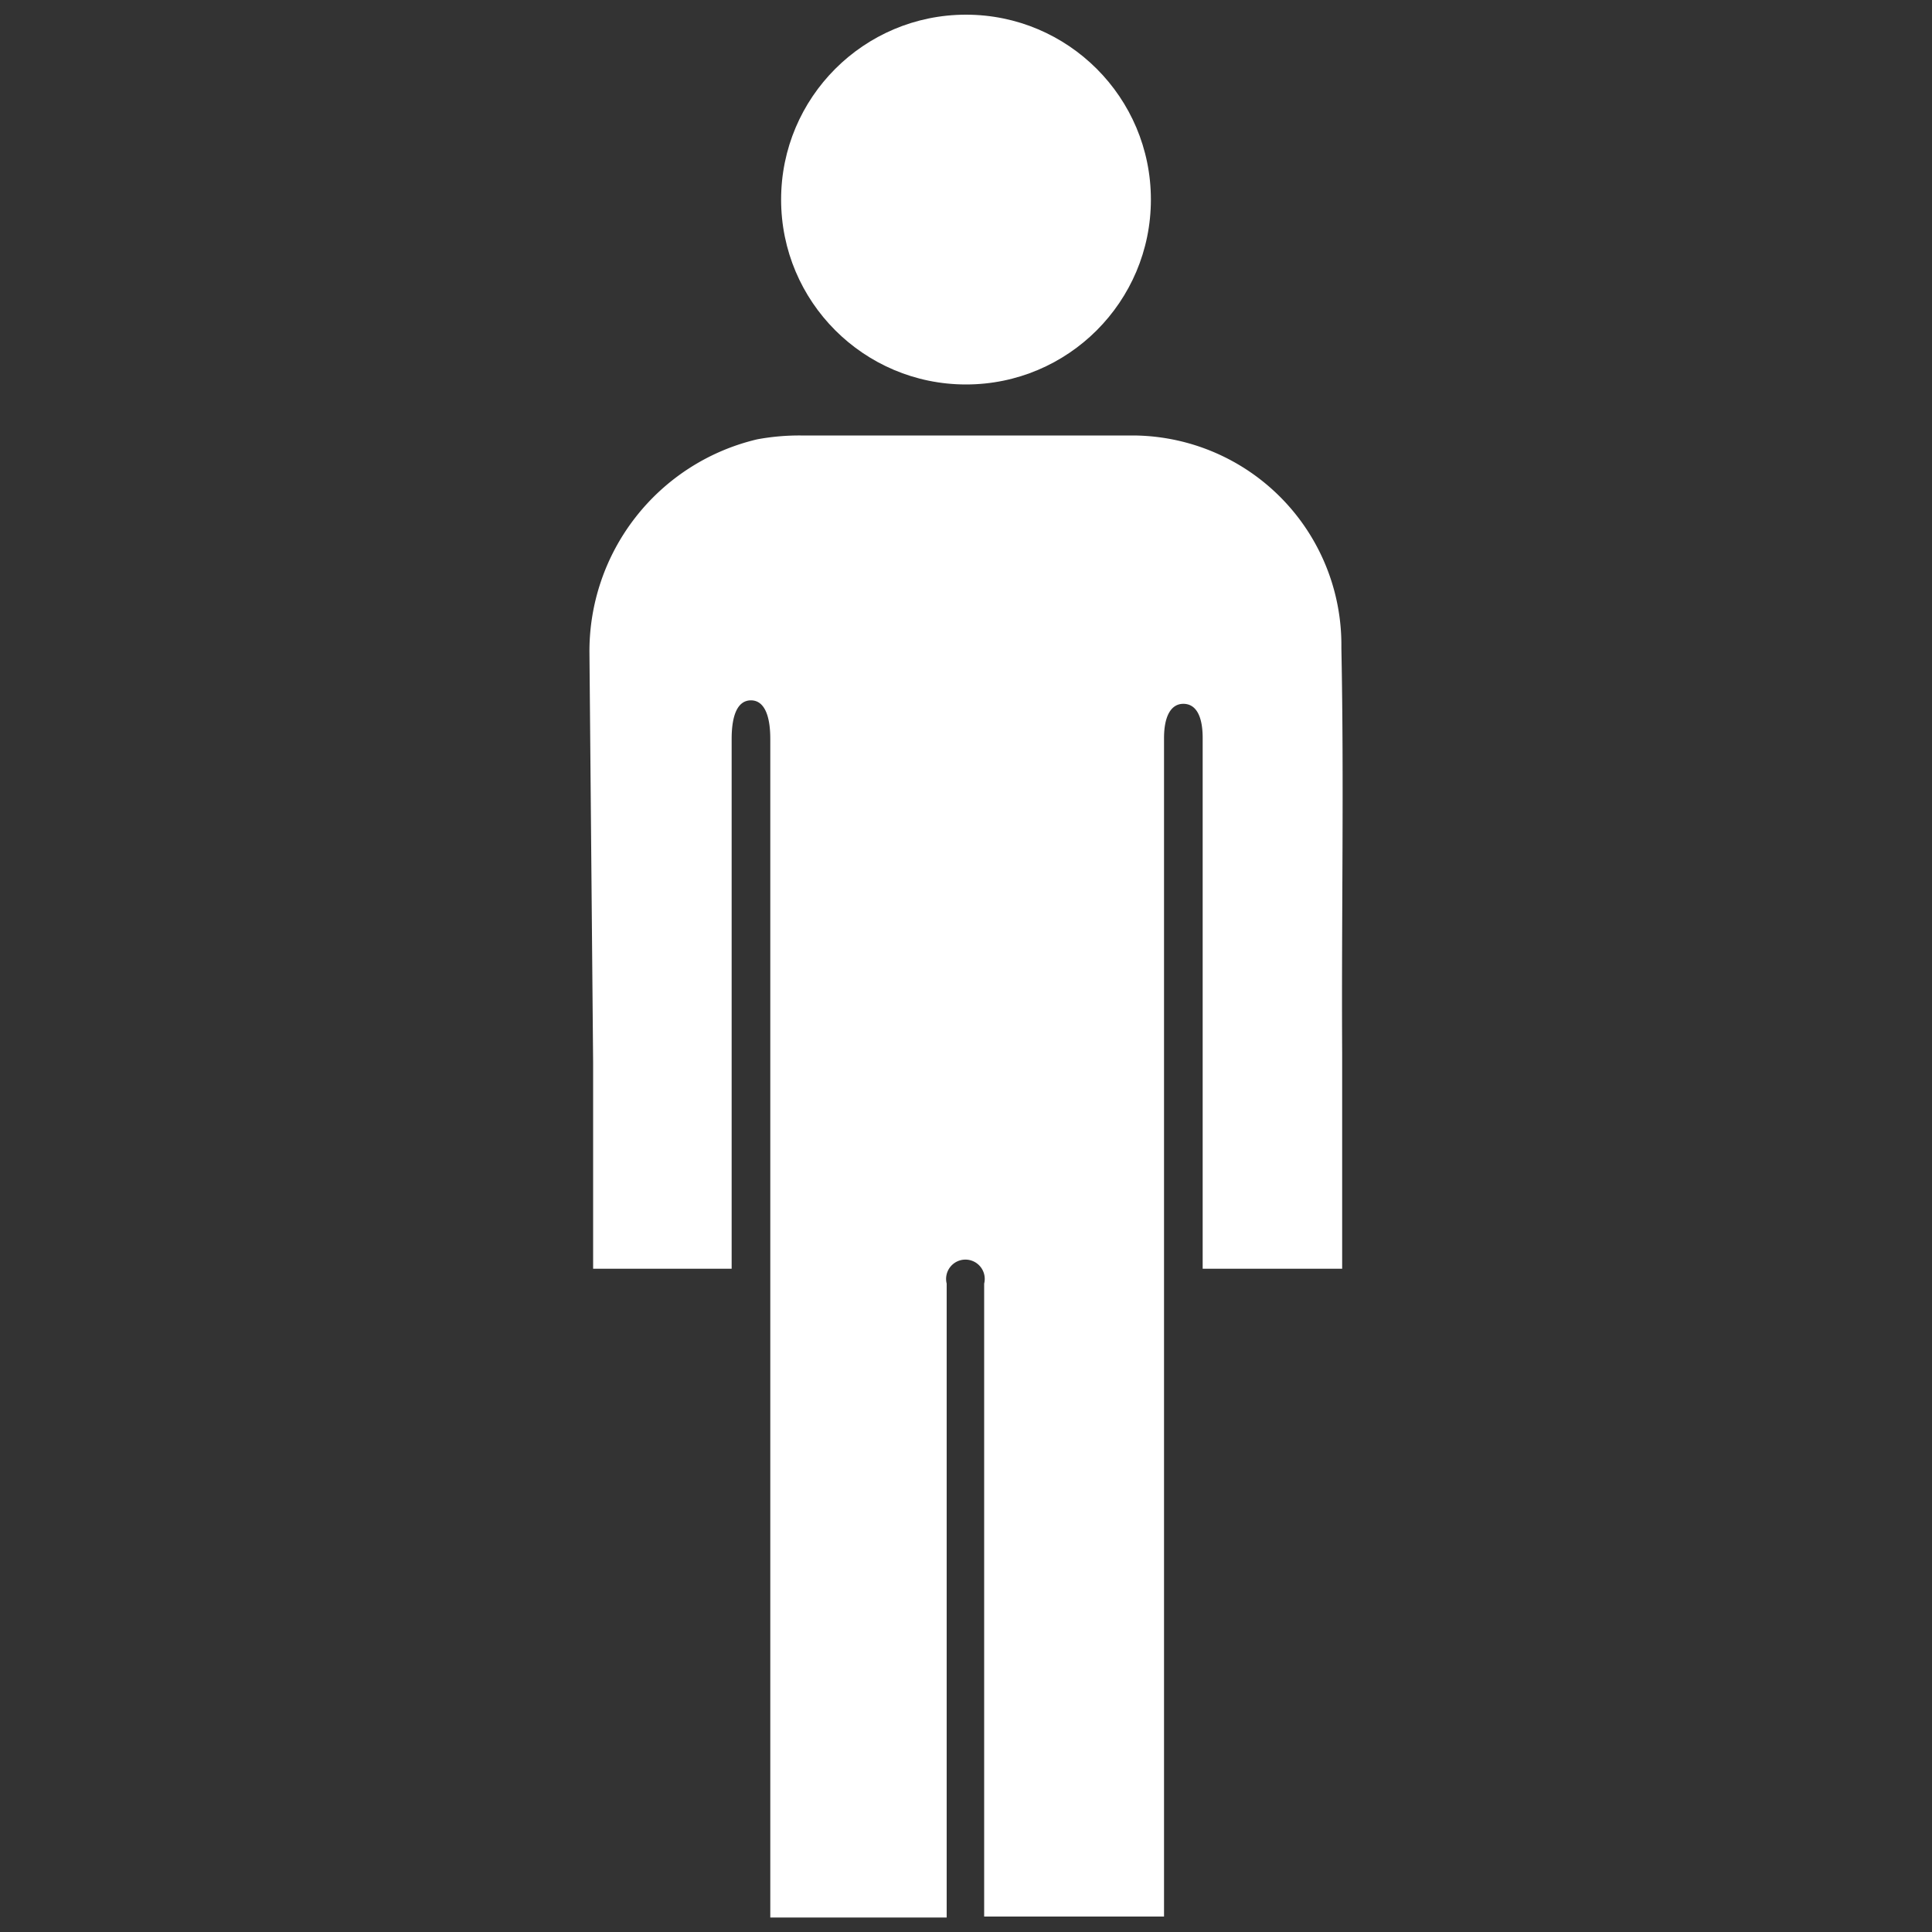
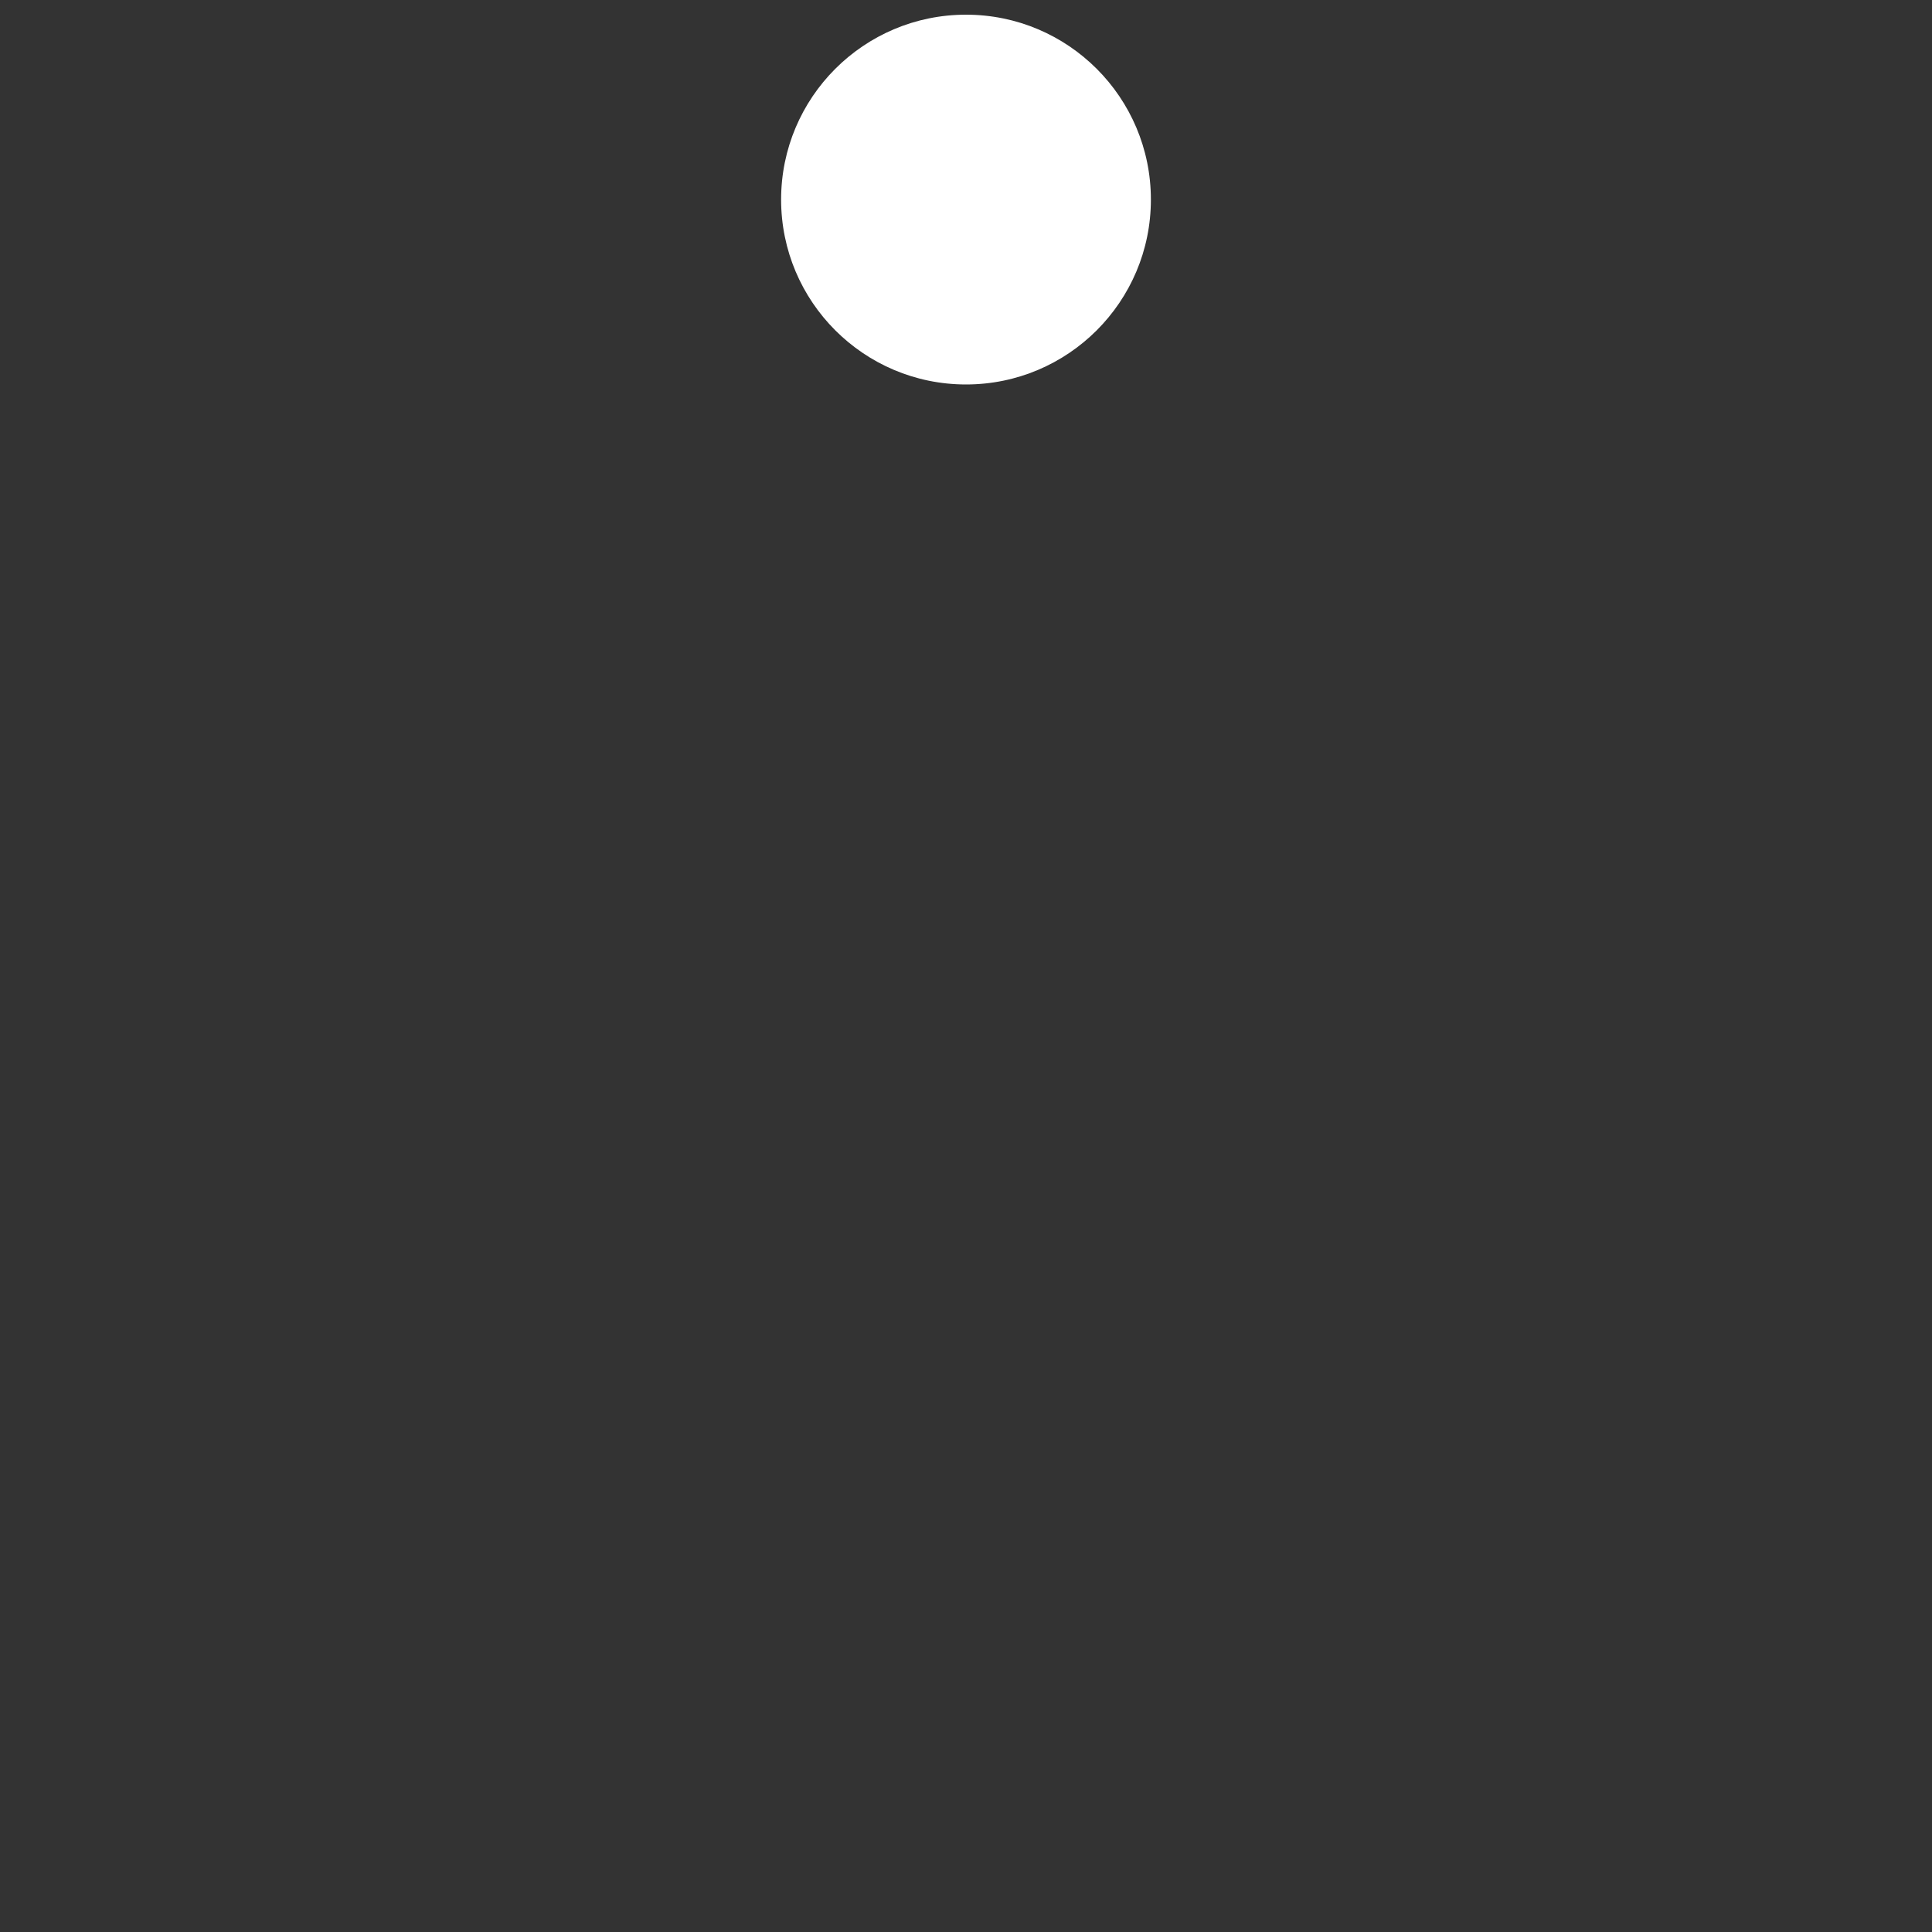
<svg xmlns="http://www.w3.org/2000/svg" id="fact-icons-Page_201" data-name="fact-icons-Page%201" viewBox="0 0 100 100">
  <rect x="0" y="0" width="100" height="100" fill="#333333" stroke="none" />
  <defs>
    <style>.cls-1{fill:#fff;}</style>
  </defs>
-   <path class="cls-1" d="M69.43,33.58v-.16a10.84,10.84,0,0,0-10.8-10.88H41.43a12,12,0,0,0-2.24.2,11.27,11.27,0,0,0-8.68,11.09L30.7,55V65.67h7.17V38.25c0-1.32.35-2,1-2s1,.7,1,2v61H49V66.44a1,1,0,1,1,1.94,0V99.2h9.31v-61c0-1.11.35-1.77,1-1.77s1,.62,1,1.77V65.67h7.22V54.5C69.43,47.53,69.57,40.54,69.43,33.58Z" />
  <circle class="cls-1" cx="50" cy="10.33" r="9.57" />
</svg>